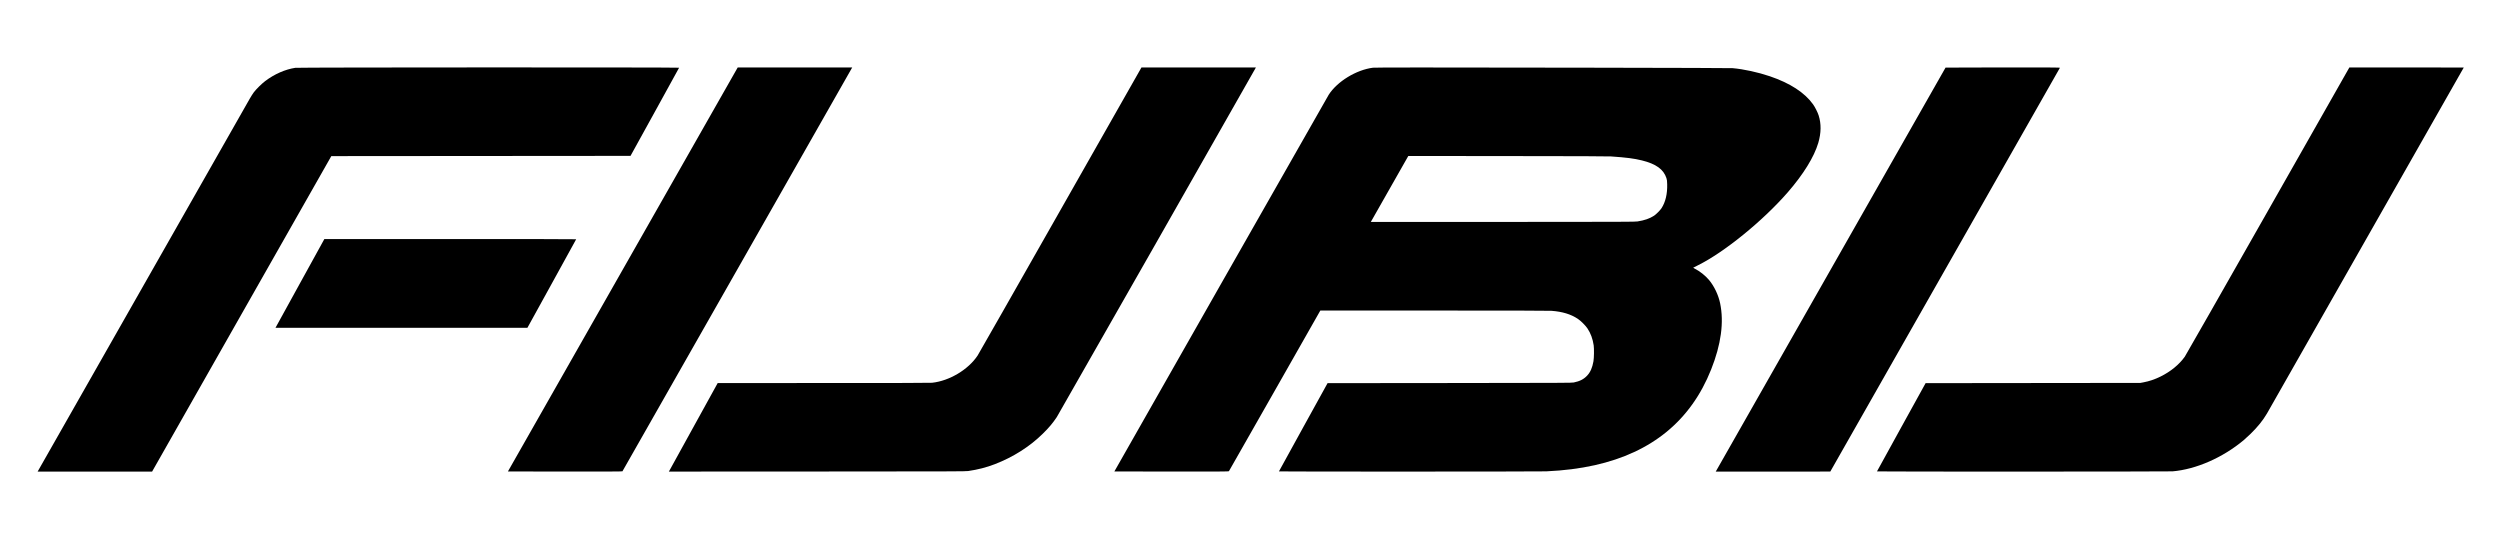
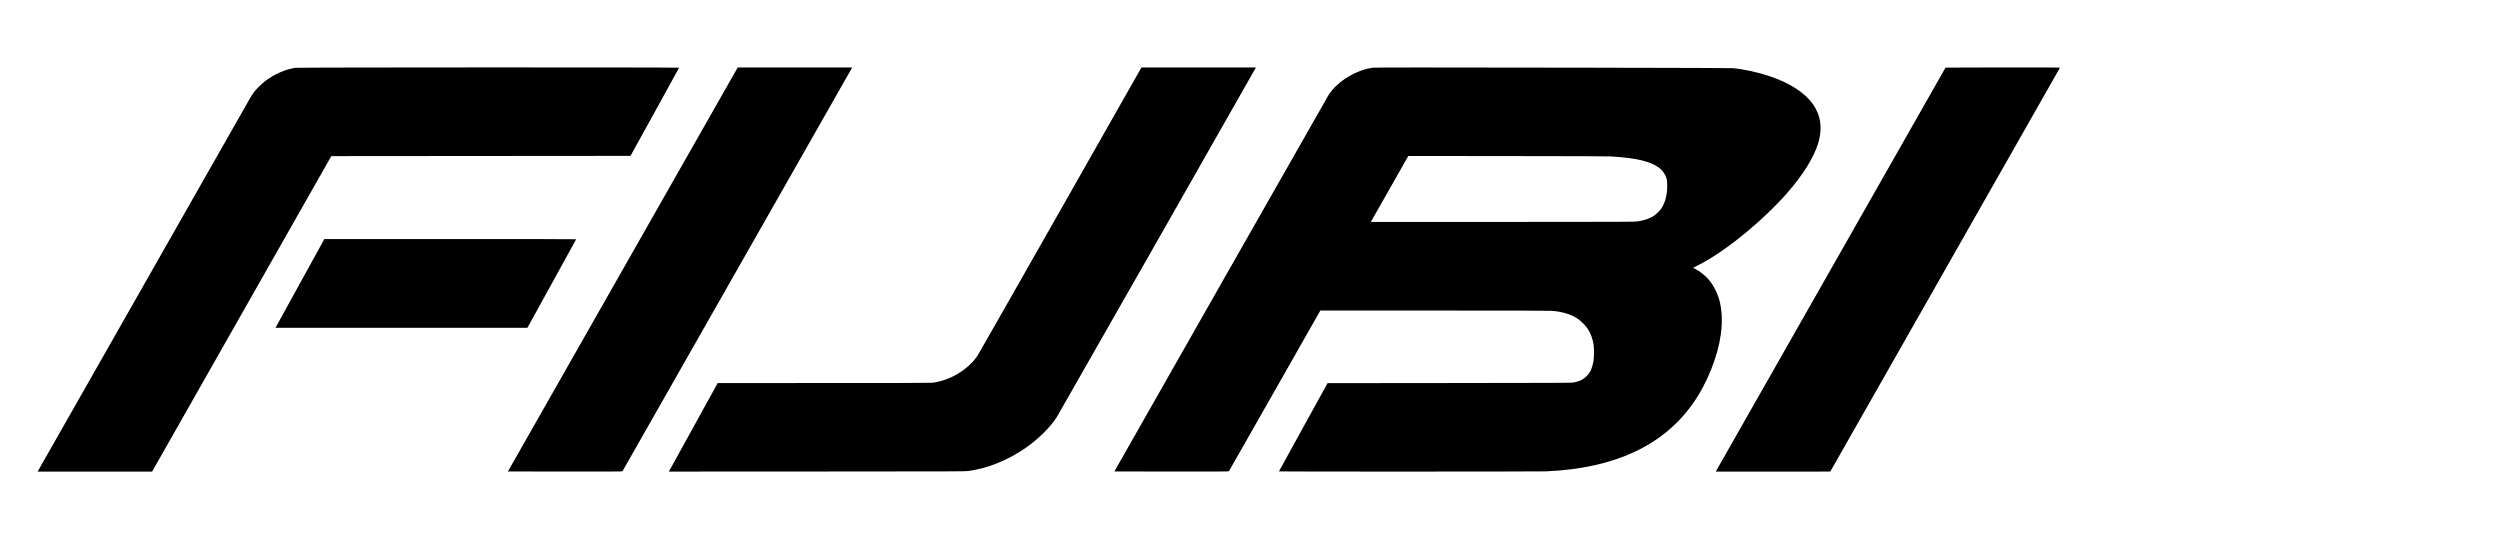
<svg xmlns="http://www.w3.org/2000/svg" version="1.0" width="10417pt" height="2265pt" viewBox="0 0 10417 2265" preserveAspectRatio="xMidYMid meet">
  <g transform="translate(0,2265) scale(0.1,-0.1)" fill="#000000" stroke="none">
    <path d="M12305 19824 c-424 -65 -869 -261 -1255 -552 -145 -109 -386 -348 -477 -472 -39 -52 -113 -169 -165 -260 -75 -128 -8678 -15254 -8808 -15484 l-32 -56 2385 0 2385 0 3733 6573 3734 6572 6234 5 6234 5 1010 1830 c555 1007 1012 1836 1014 1843 8 19 -15865 16 -15992 -4z" />
    <path d="M30710 19788 c-16 -29 -2171 -3817 -4788 -8418 l-4758 -8365 2380 -3 c1896 -2 2383 1 2392 10 6 7 2157 3786 4779 8398 2623 4612 4775 8395 4783 8408 l14 22 -2386 0 -2386 0 -30 -52z" />
    <path d="M44185 13893 c-1858 -3272 -3410 -5997 -3450 -6058 -387 -585 -1174 -1056 -1897 -1134 -67 -8 -1487 -11 -4515 -11 l-4418 -1 -983 -1782 c-540 -980 -998 -1810 -1017 -1845 l-35 -62 6178 3 c5781 3 6185 4 6294 20 404 59 754 149 1108 285 761 292 1452 730 1998 1267 253 247 420 446 586 695 60 89 7976 13988 8263 14508 l35 62 -2385 0 -2384 0 -3378 -5947z" />
    <path d="M57210 19829 c-699 -89 -1491 -574 -1846 -1129 -30 -47 -2052 -3597 -4493 -7890 l-4438 -7805 2381 -3 c2086 -2 2382 0 2392 13 6 8 865 1517 1910 3354 l1899 3341 4745 0 c3209 0 4790 -3 4885 -11 453 -33 806 -140 1095 -331 127 -83 325 -280 408 -406 134 -201 218 -432 258 -702 20 -143 15 -523 -10 -665 -47 -269 -128 -452 -264 -597 -141 -150 -308 -235 -557 -285 -86 -17 -324 -18 -5174 -23 l-5084 -5 -1013 -1835 c-557 -1009 -1013 -1838 -1013 -1842 -1 -12 10875 -10 11134 2 746 34 1398 117 2020 255 2388 532 4010 1864 4855 3990 415 1042 540 1966 374 2760 -73 345 -246 710 -459 965 -155 186 -386 370 -604 479 -35 18 -61 34 -59 37 3 2 90 46 194 98 1098 542 2711 1853 3749 3046 648 745 1096 1471 1269 2055 122 413 127 800 15 1148 -40 126 -155 353 -233 461 -354 492 -957 882 -1804 1170 -489 166 -1088 296 -1547 336 -79 6 -2129 13 -6060 20 -6751 11 -8832 11 -8925 -1z m9915 -3697 c652 -45 959 -85 1290 -166 588 -145 903 -373 1021 -736 24 -76 28 -104 32 -258 10 -404 -70 -743 -239 -1002 -53 -81 -224 -253 -304 -305 -185 -122 -402 -197 -695 -242 -108 -16 -431 -18 -5612 -20 -3024 -2 -5498 -1 -5498 1 0 4 1504 2651 1542 2714 l20 33 4137 -4 c3014 -3 4182 -7 4306 -15z" />
    <path d="M81067 19833 c-3 -5 -2143 -3768 -4757 -8363 -2614 -4595 -4767 -8381 -4786 -8413 l-33 -57 2387 0 2387 1 4780 8405 c2629 4623 4784 8412 4788 8420 7 12 -321 14 -2377 14 -1312 0 -2387 -3 -2389 -7z" />
-     <path d="M94495 13855 c-1870 -3292 -3427 -6023 -3460 -6069 -235 -329 -588 -617 -1010 -826 -244 -120 -463 -194 -715 -242 l-125 -23 -4475 -5 -4474 -5 -1013 -1835 c-557 -1009 -1013 -1838 -1013 -1842 0 -13 12174 -10 12315 2 982 84 2093 571 2965 1299 63 53 193 173 289 266 300 294 507 551 681 845 88 149 8200 14410 8200 14416 0 2 -1072 4 -2383 4 l-2383 0 -3399 -5985z" />
    <path d="M12545 10929 c-533 -968 -992 -1801 -1018 -1850 l-49 -89 5249 0 5248 0 1015 1841 c558 1012 1017 1844 1018 1850 2 5 -1986 9 -5245 9 l-5248 -1 -970 -1760z" />
  </g>
</svg>